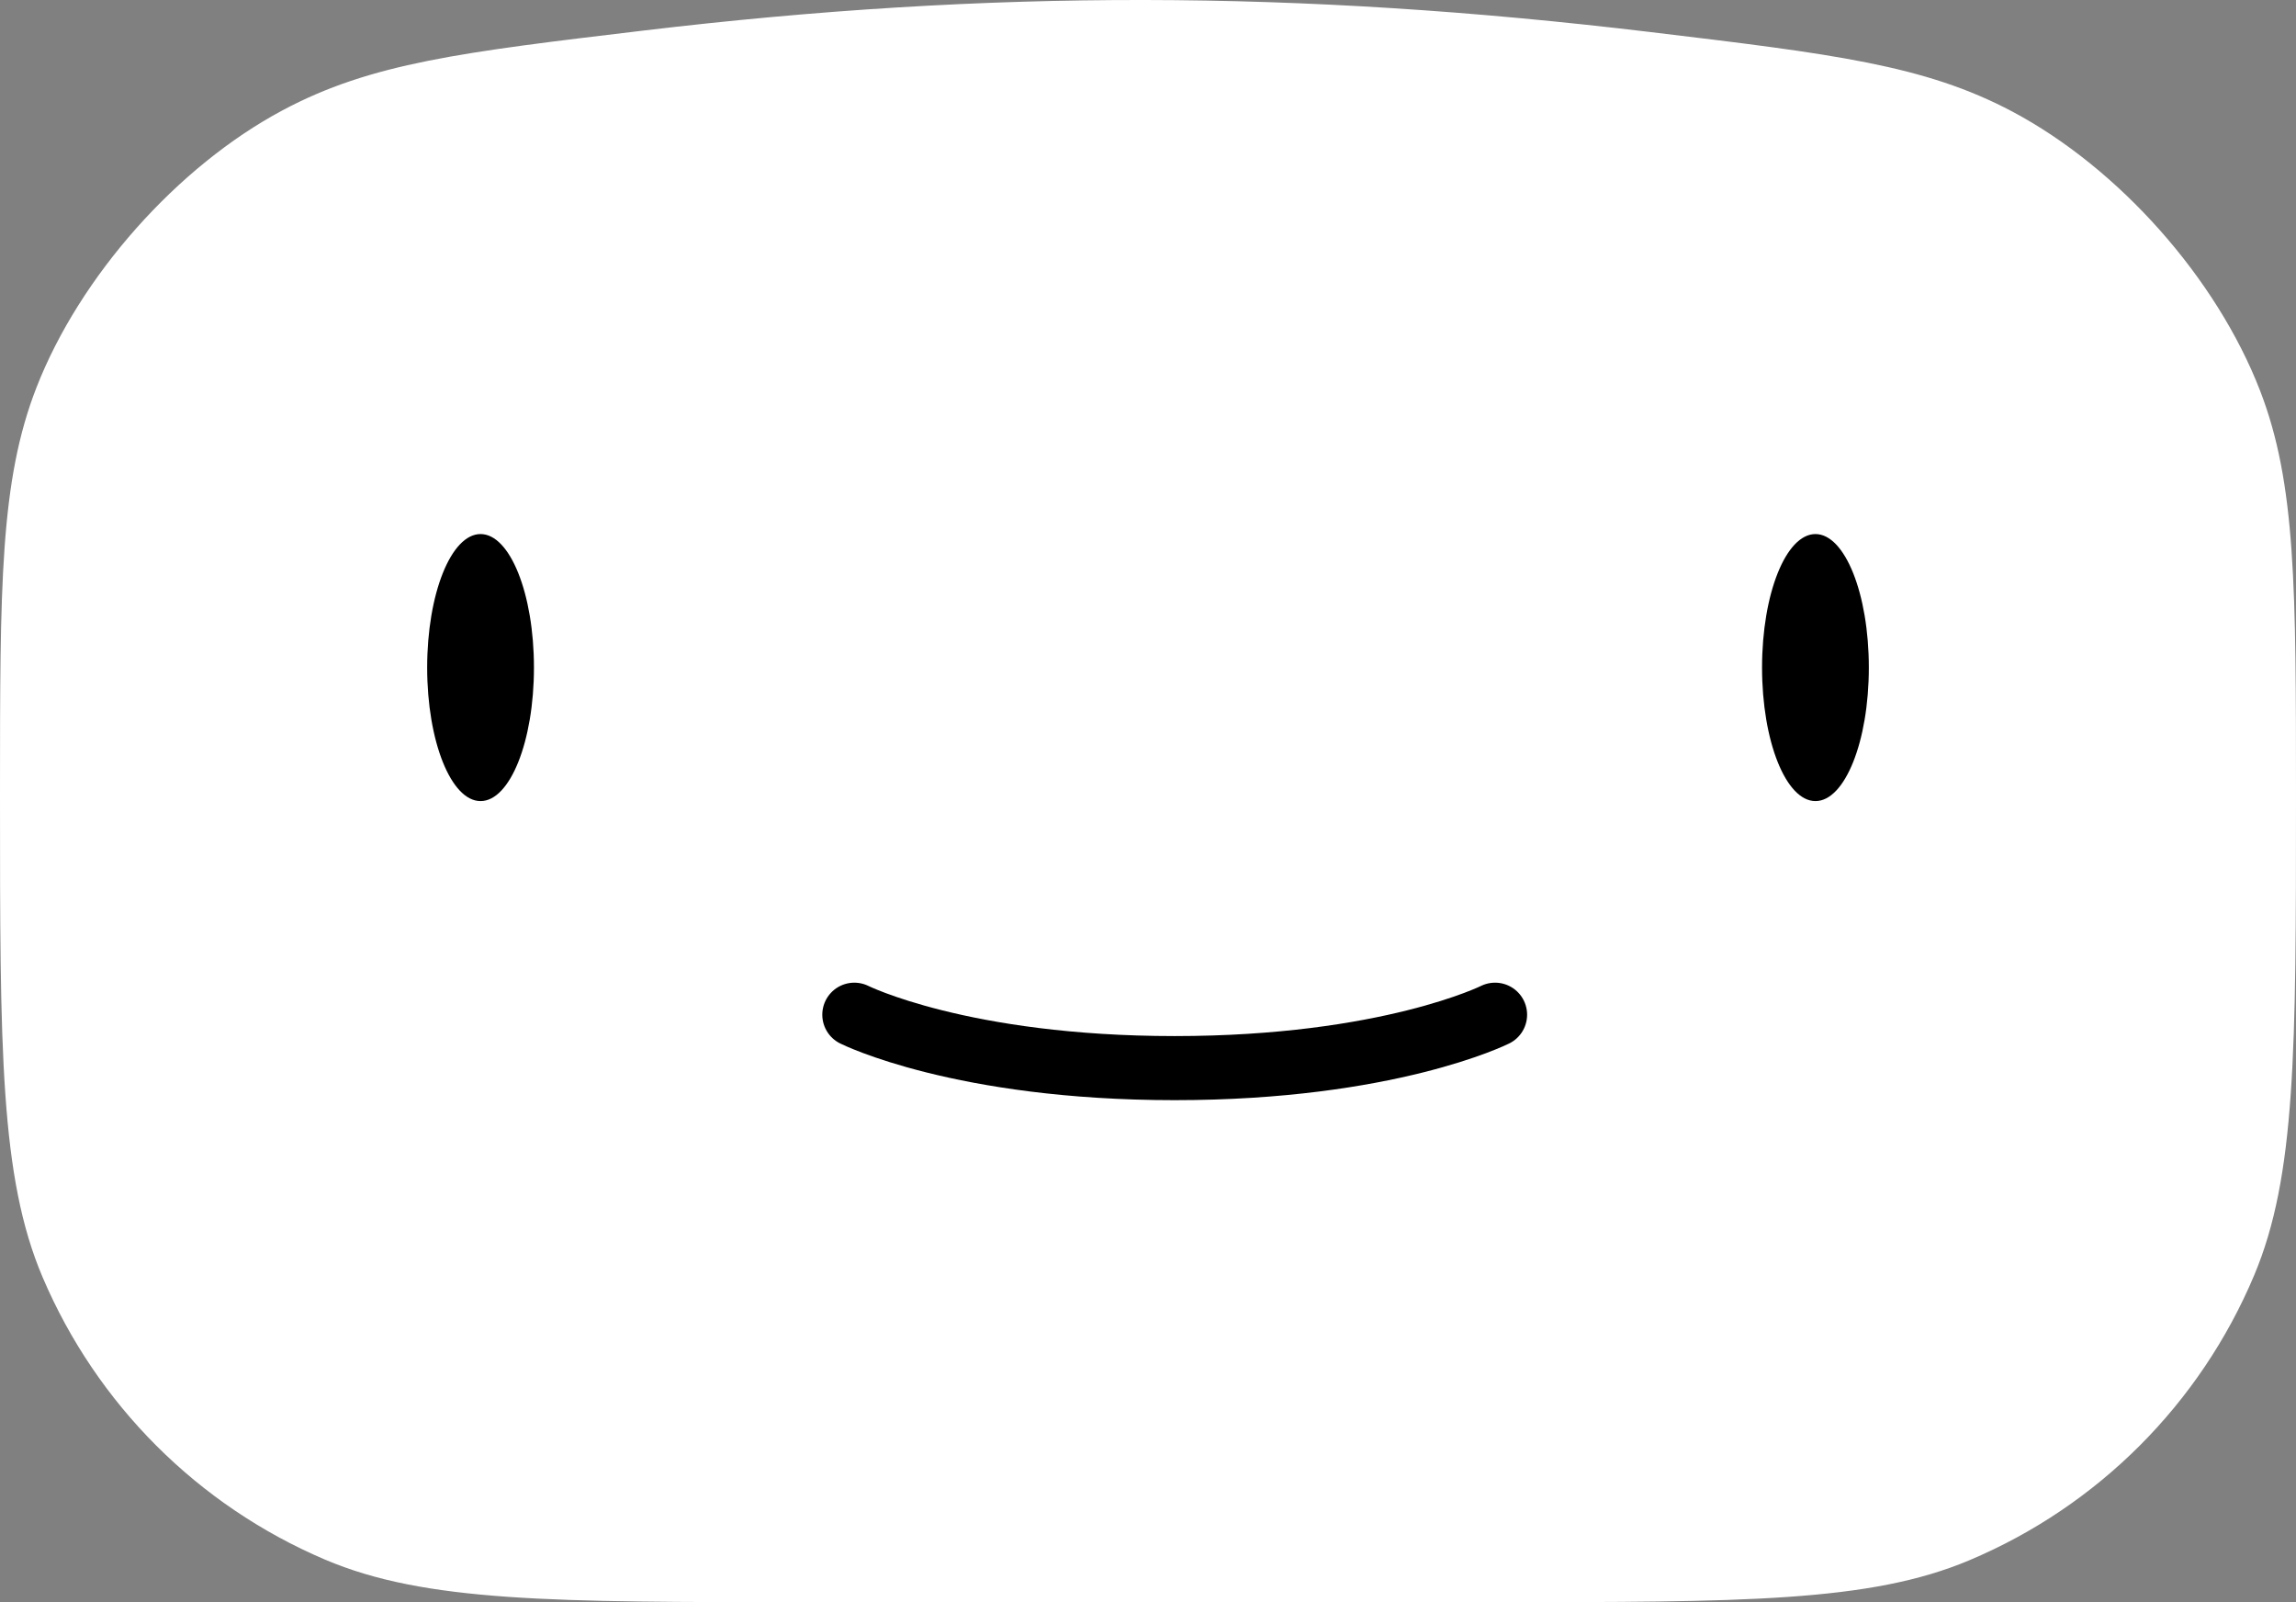
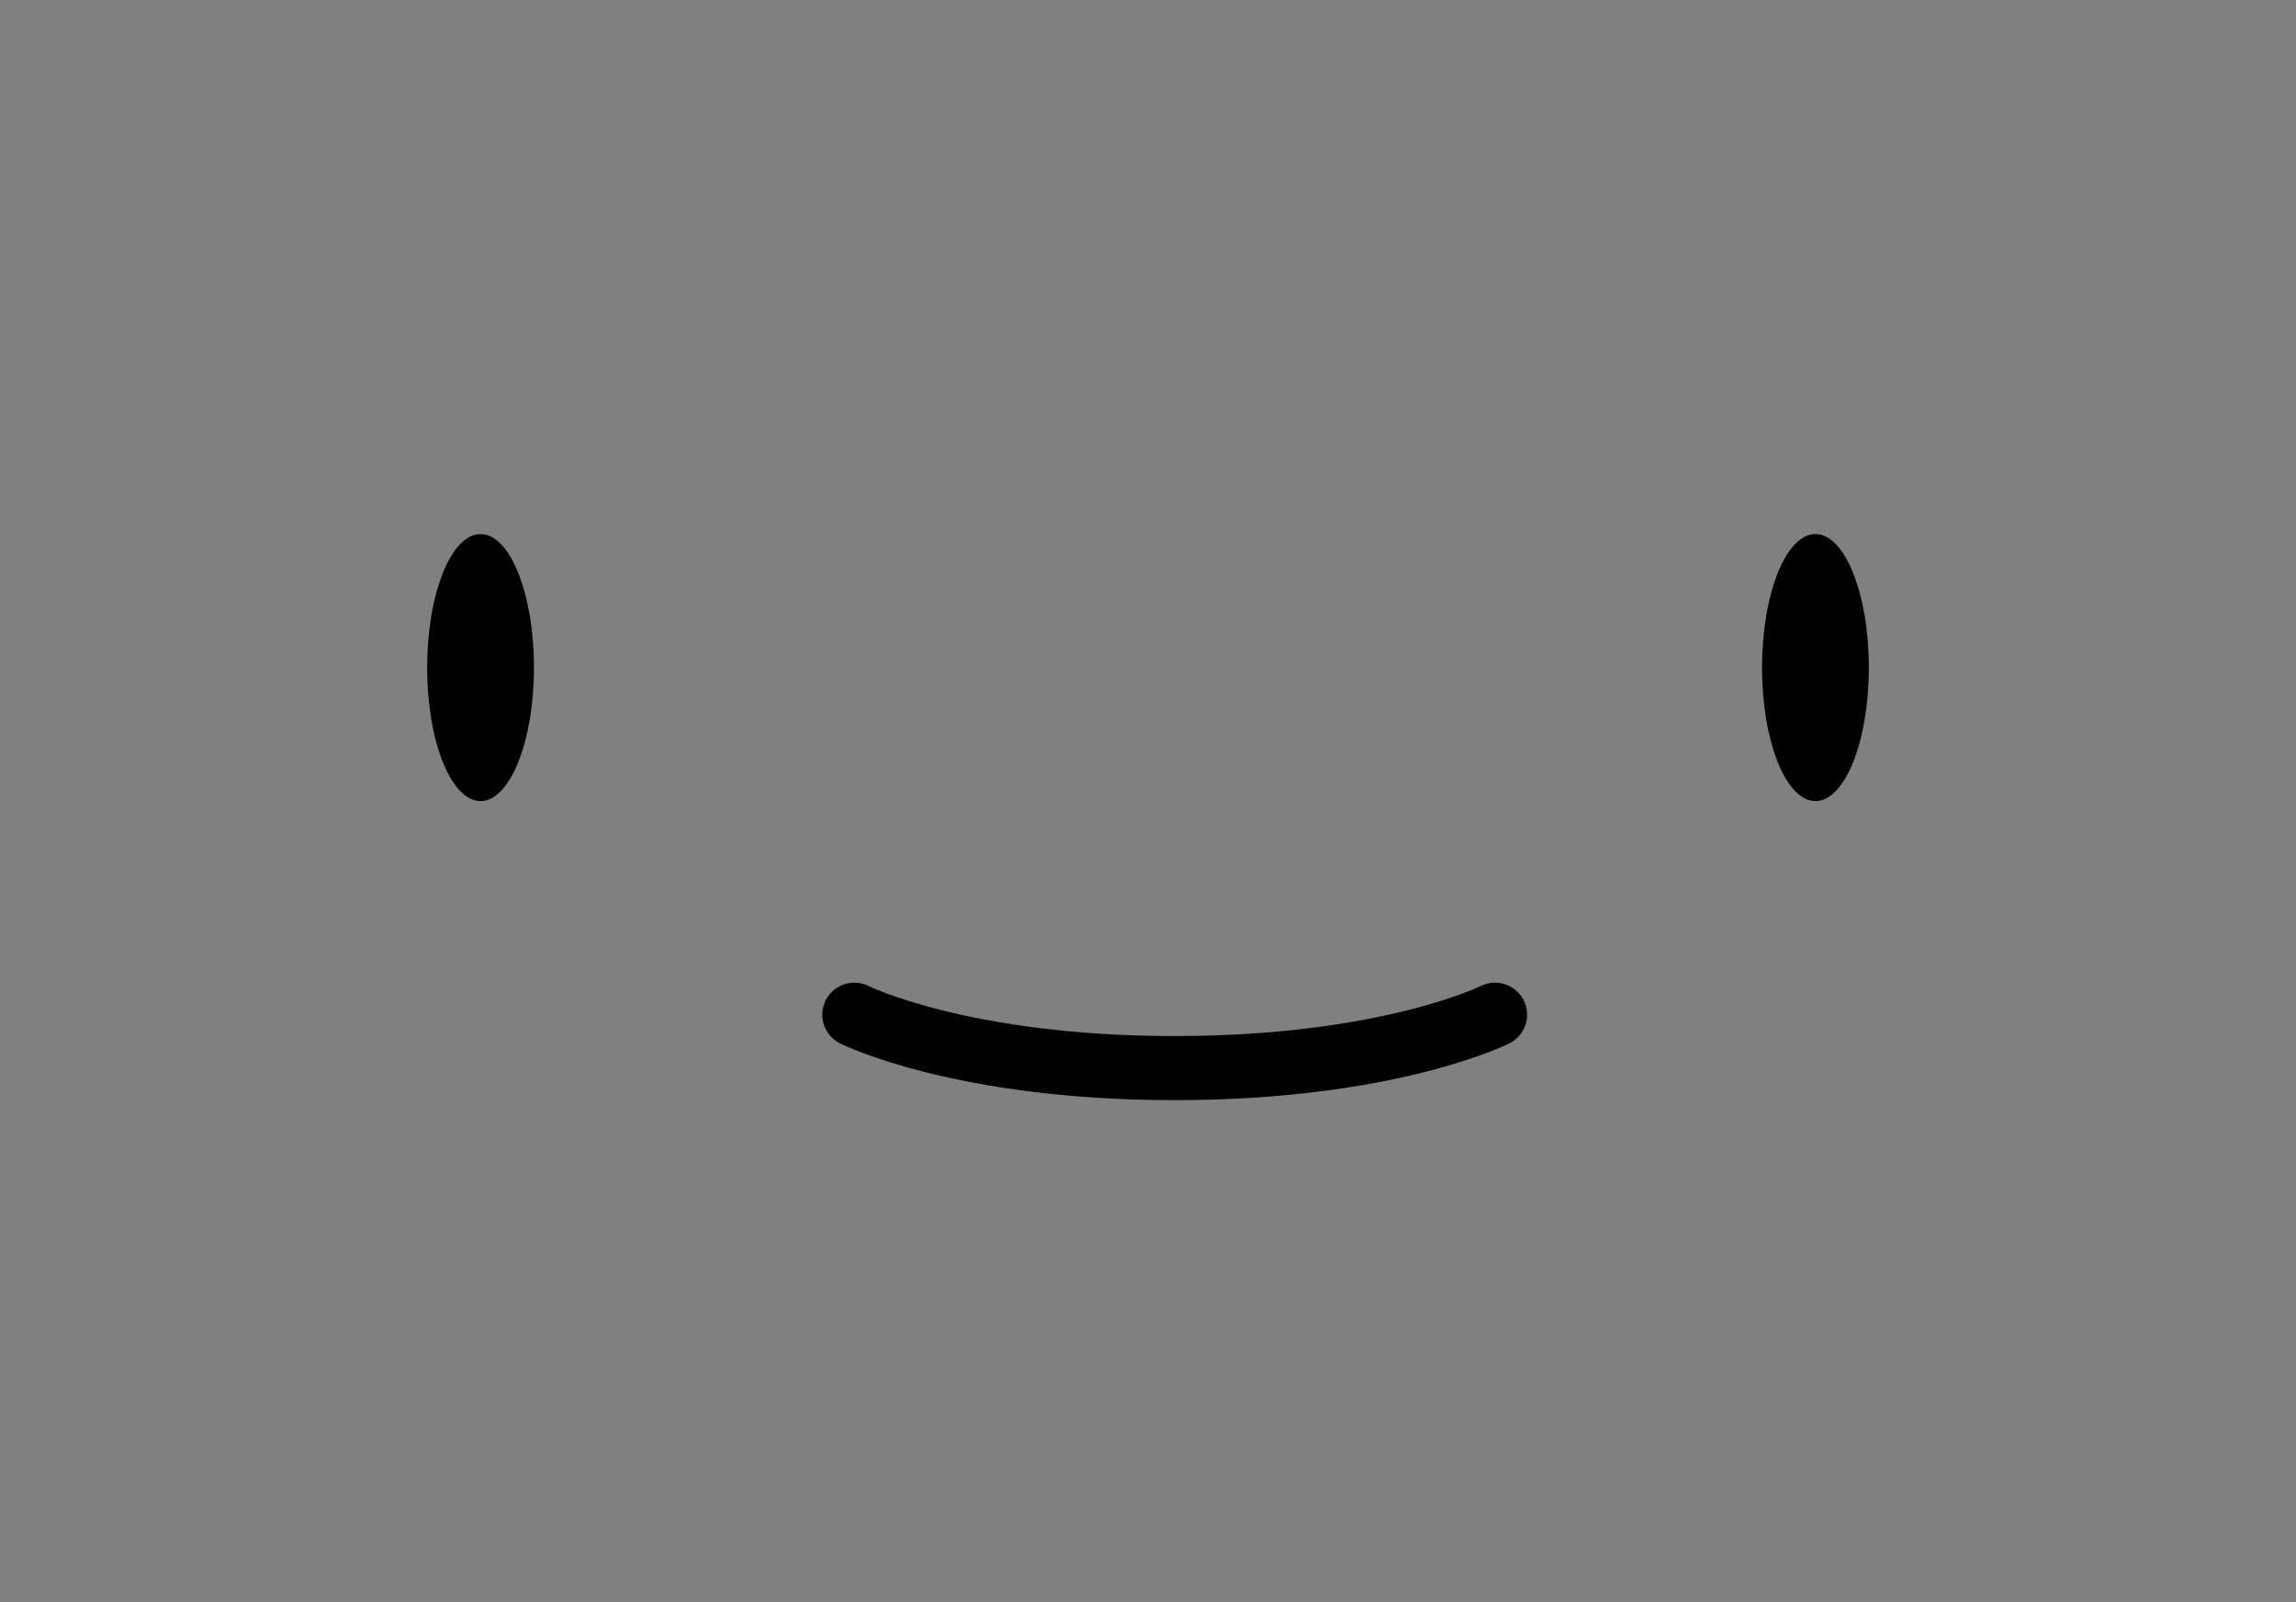
<svg xmlns="http://www.w3.org/2000/svg" width="43" height="30" viewBox="0 0 43 30" fill="none">
  <rect x="0" y="0" width="43" height="30" fill="#808080" stroke="none" />
-   <path d="M0 14.882C0 10.966 0 9.008 0.683 7.256C1.494 5.175 3.321 3.117 5.291 2.066C6.949 1.18 8.648 0.978 12.046 0.573C18.535 -0.201 24.312 -0.19 30.907 0.6C34.33 1.011 36.041 1.216 37.687 2.089C39.685 3.15 41.514 5.21 42.329 7.32C43 9.059 43 11.013 43 14.922C43 19.655 43 22.021 42.215 23.883C41.202 26.288 39.288 28.202 36.883 29.215C35.021 30 32.655 30 27.922 30H15.118C10.348 30 7.962 30 6.087 29.203C3.706 28.19 1.81 26.294 0.797 23.913C0 22.038 0 19.652 0 14.882Z" fill="white" />
  <ellipse cx="9" cy="12.5" rx="1" ry="2.5" fill="black" />
  <ellipse cx="34" cy="12.5" rx="1" ry="2.5" fill="black" />
  <path d="M16 19C16 19 18 20 22 20C26 20 28 19 28 19" stroke="black" stroke-width="1.2" stroke-linecap="round" />
</svg>